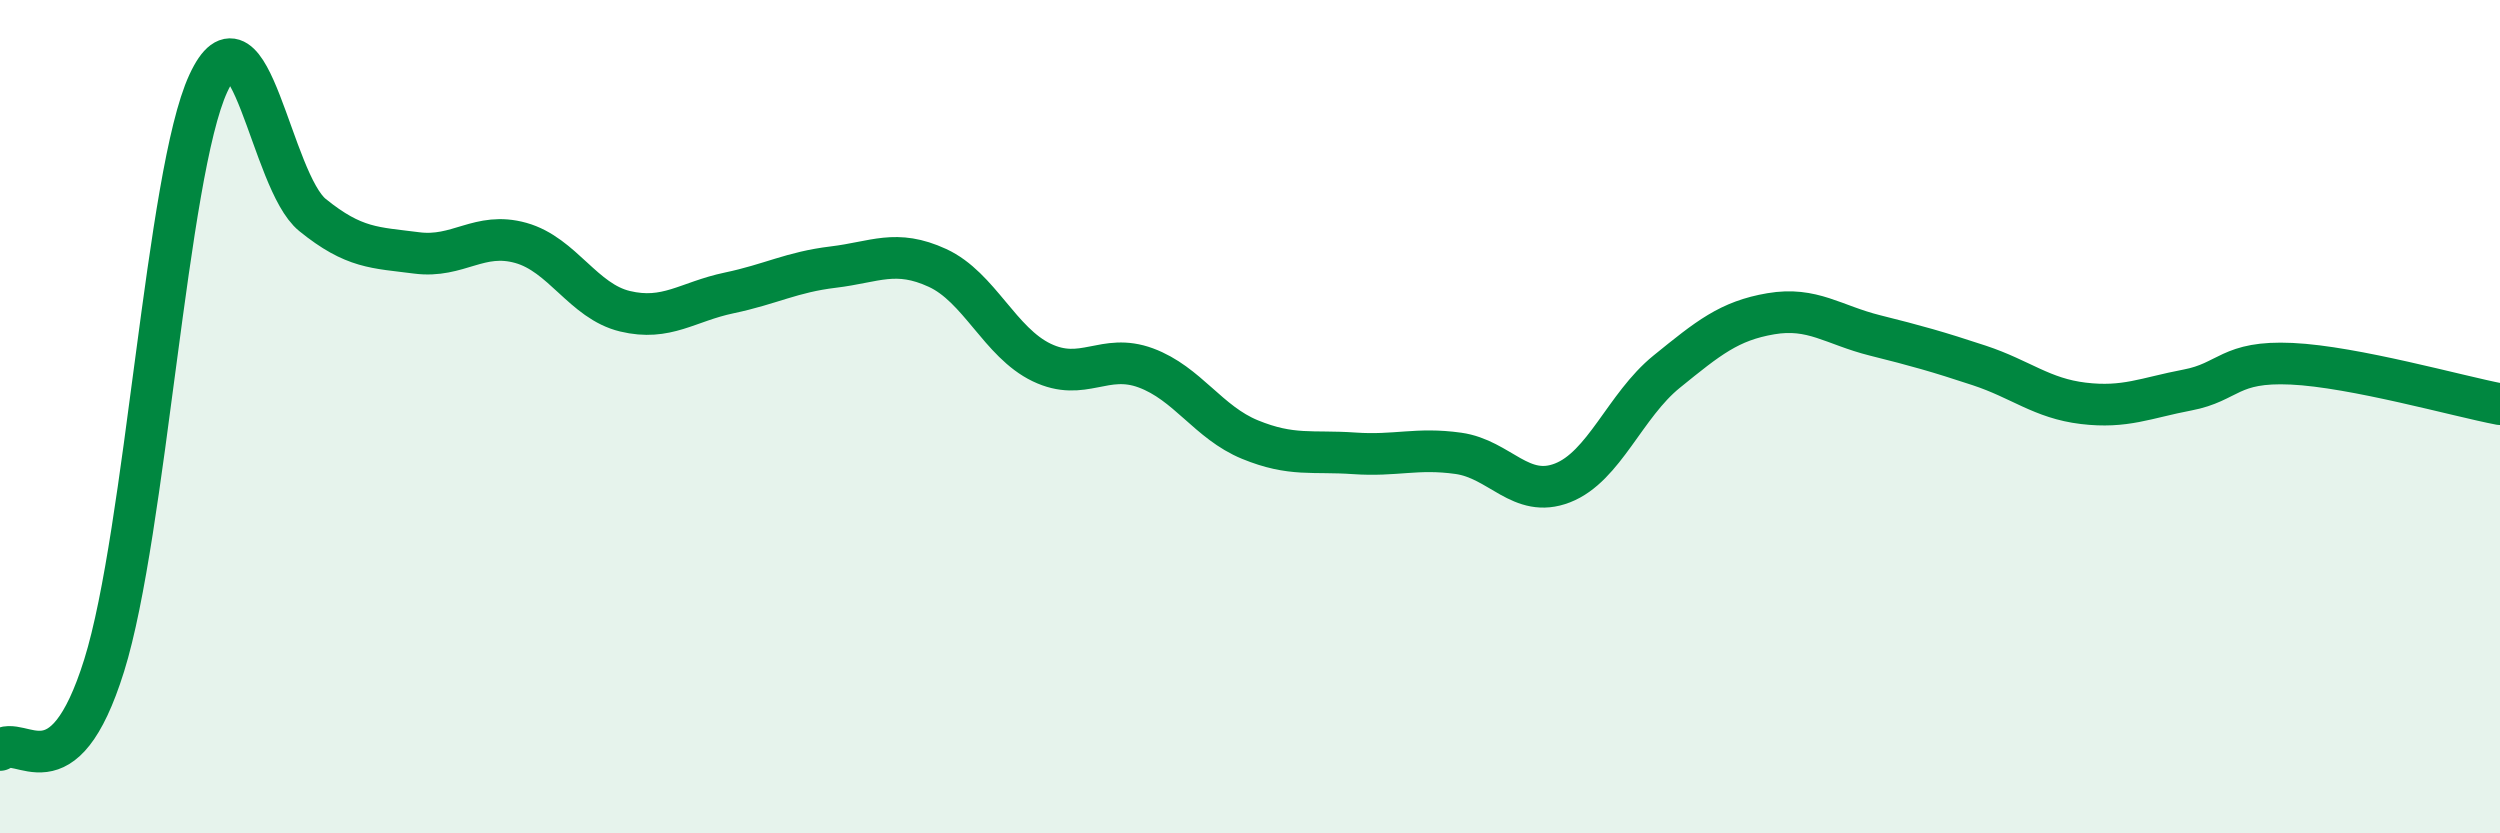
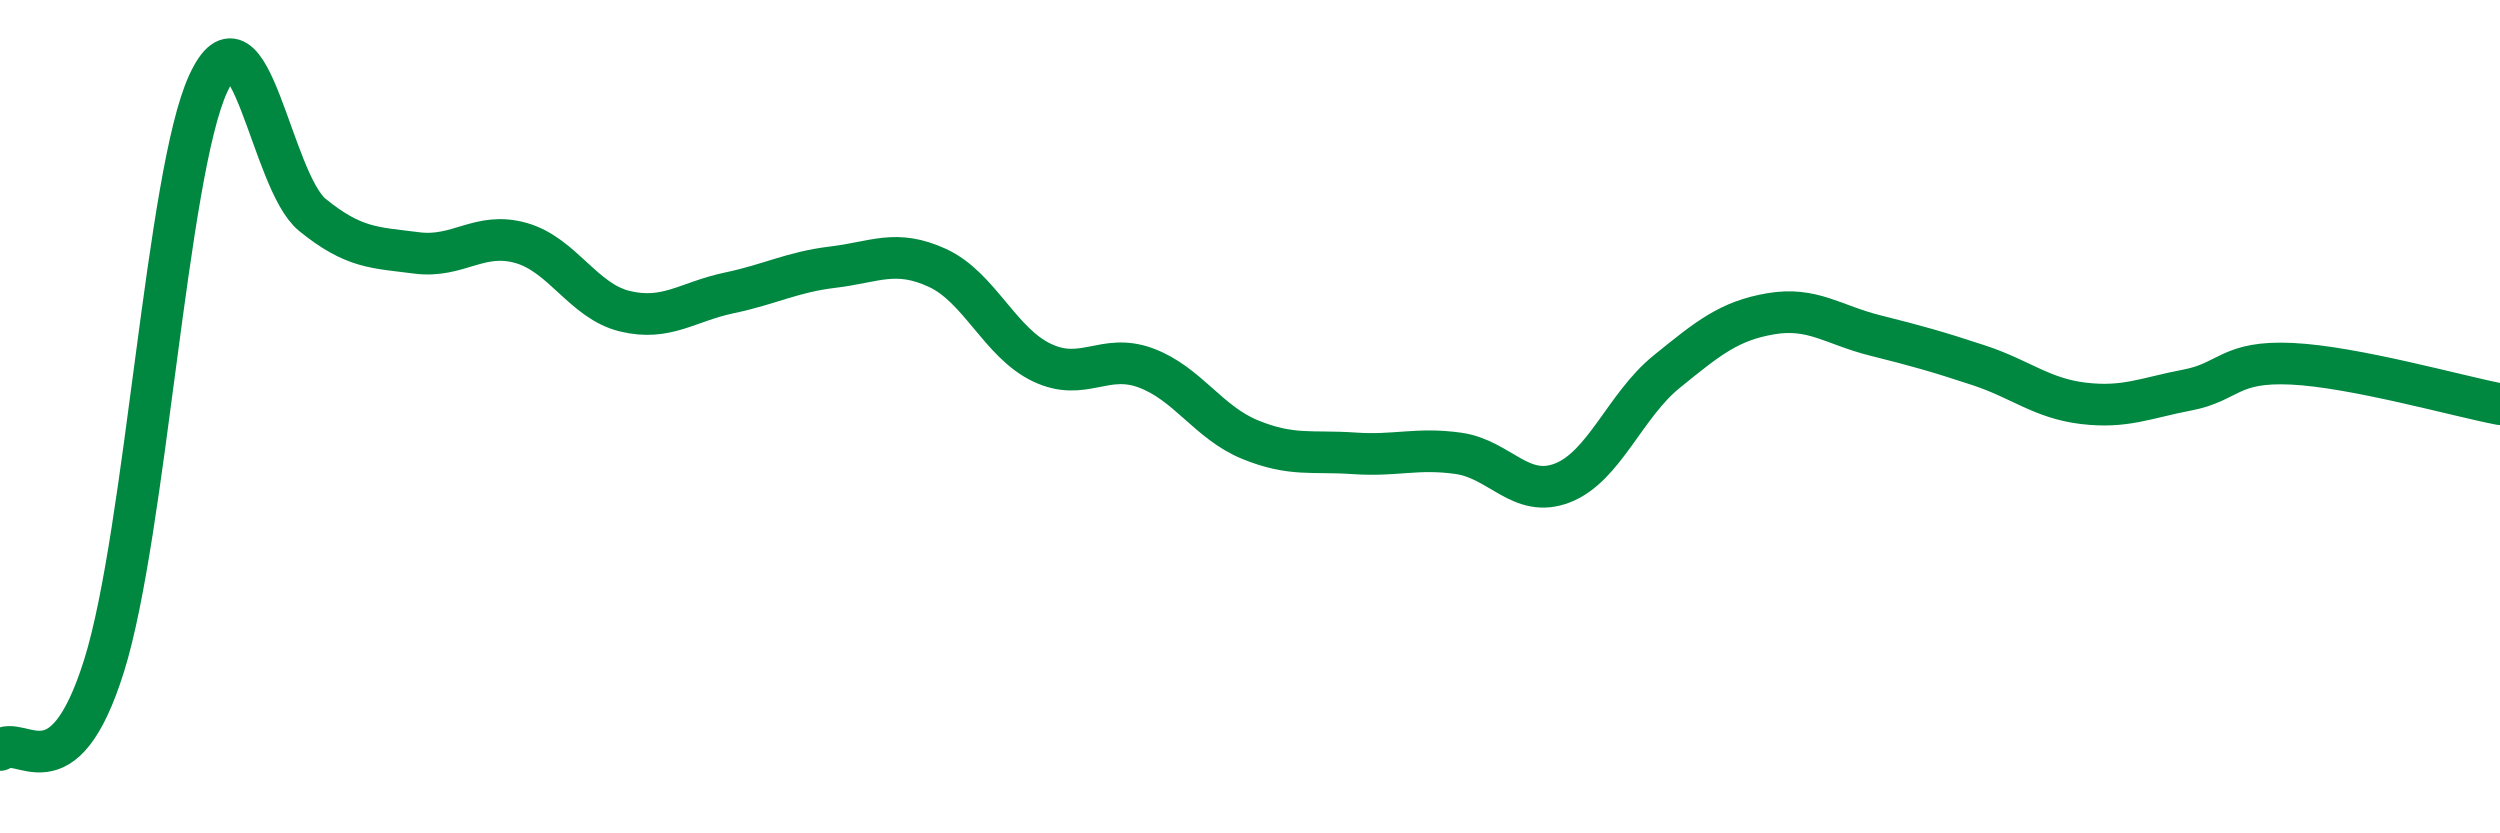
<svg xmlns="http://www.w3.org/2000/svg" width="60" height="20" viewBox="0 0 60 20">
-   <path d="M 0,18 C 0.5,17.59 1.5,19.17 2.5,15.97 C 3.5,12.77 4,4.16 5,2 C 6,-0.16 6.5,4.35 7.5,5.16 C 8.5,5.97 9,5.94 10,6.07 C 11,6.2 11.5,5.55 12.5,5.83 C 13.5,6.11 14,7.23 15,7.47 C 16,7.71 16.5,7.24 17.5,7.03 C 18.5,6.82 19,6.53 20,6.41 C 21,6.29 21.5,5.97 22.5,6.43 C 23.5,6.89 24,8.22 25,8.7 C 26,9.18 26.5,8.46 27.5,8.83 C 28.5,9.2 29,10.14 30,10.55 C 31,10.96 31.5,10.81 32.5,10.88 C 33.5,10.95 34,10.74 35,10.88 C 36,11.02 36.5,11.98 37.5,11.59 C 38.5,11.2 39,9.73 40,8.92 C 41,8.11 41.5,7.7 42.5,7.53 C 43.5,7.36 44,7.8 45,8.05 C 46,8.3 46.5,8.44 47.5,8.77 C 48.5,9.1 49,9.56 50,9.68 C 51,9.8 51.5,9.55 52.5,9.36 C 53.5,9.17 53.5,8.66 55,8.73 C 56.5,8.8 59,9.51 60,9.7L60 20L0 20Z" fill="#008740" opacity="0.1" stroke-linecap="round" stroke-linejoin="round" />
  <path d="M 0,18 C 0.5,17.59 1.5,19.17 2.5,15.97 C 3.5,12.77 4,4.16 5,2 C 6,-0.16 6.5,4.35 7.5,5.16 C 8.5,5.97 9,5.94 10,6.07 C 11,6.2 11.5,5.55 12.5,5.83 C 13.5,6.11 14,7.23 15,7.47 C 16,7.71 16.5,7.24 17.5,7.03 C 18.5,6.82 19,6.53 20,6.41 C 21,6.29 21.5,5.97 22.5,6.43 C 23.5,6.89 24,8.22 25,8.7 C 26,9.18 26.5,8.46 27.5,8.83 C 28.5,9.2 29,10.14 30,10.55 C 31,10.96 31.5,10.81 32.5,10.88 C 33.5,10.95 34,10.74 35,10.88 C 36,11.02 36.5,11.98 37.5,11.59 C 38.5,11.2 39,9.73 40,8.92 C 41,8.11 41.5,7.7 42.5,7.53 C 43.5,7.36 44,7.8 45,8.05 C 46,8.3 46.5,8.44 47.5,8.77 C 48.5,9.1 49,9.56 50,9.68 C 51,9.8 51.5,9.55 52.5,9.36 C 53.5,9.17 53.5,8.66 55,8.73 C 56.5,8.8 59,9.51 60,9.7" stroke="#008740" stroke-width="1" fill="none" stroke-linecap="round" stroke-linejoin="round" />
</svg>